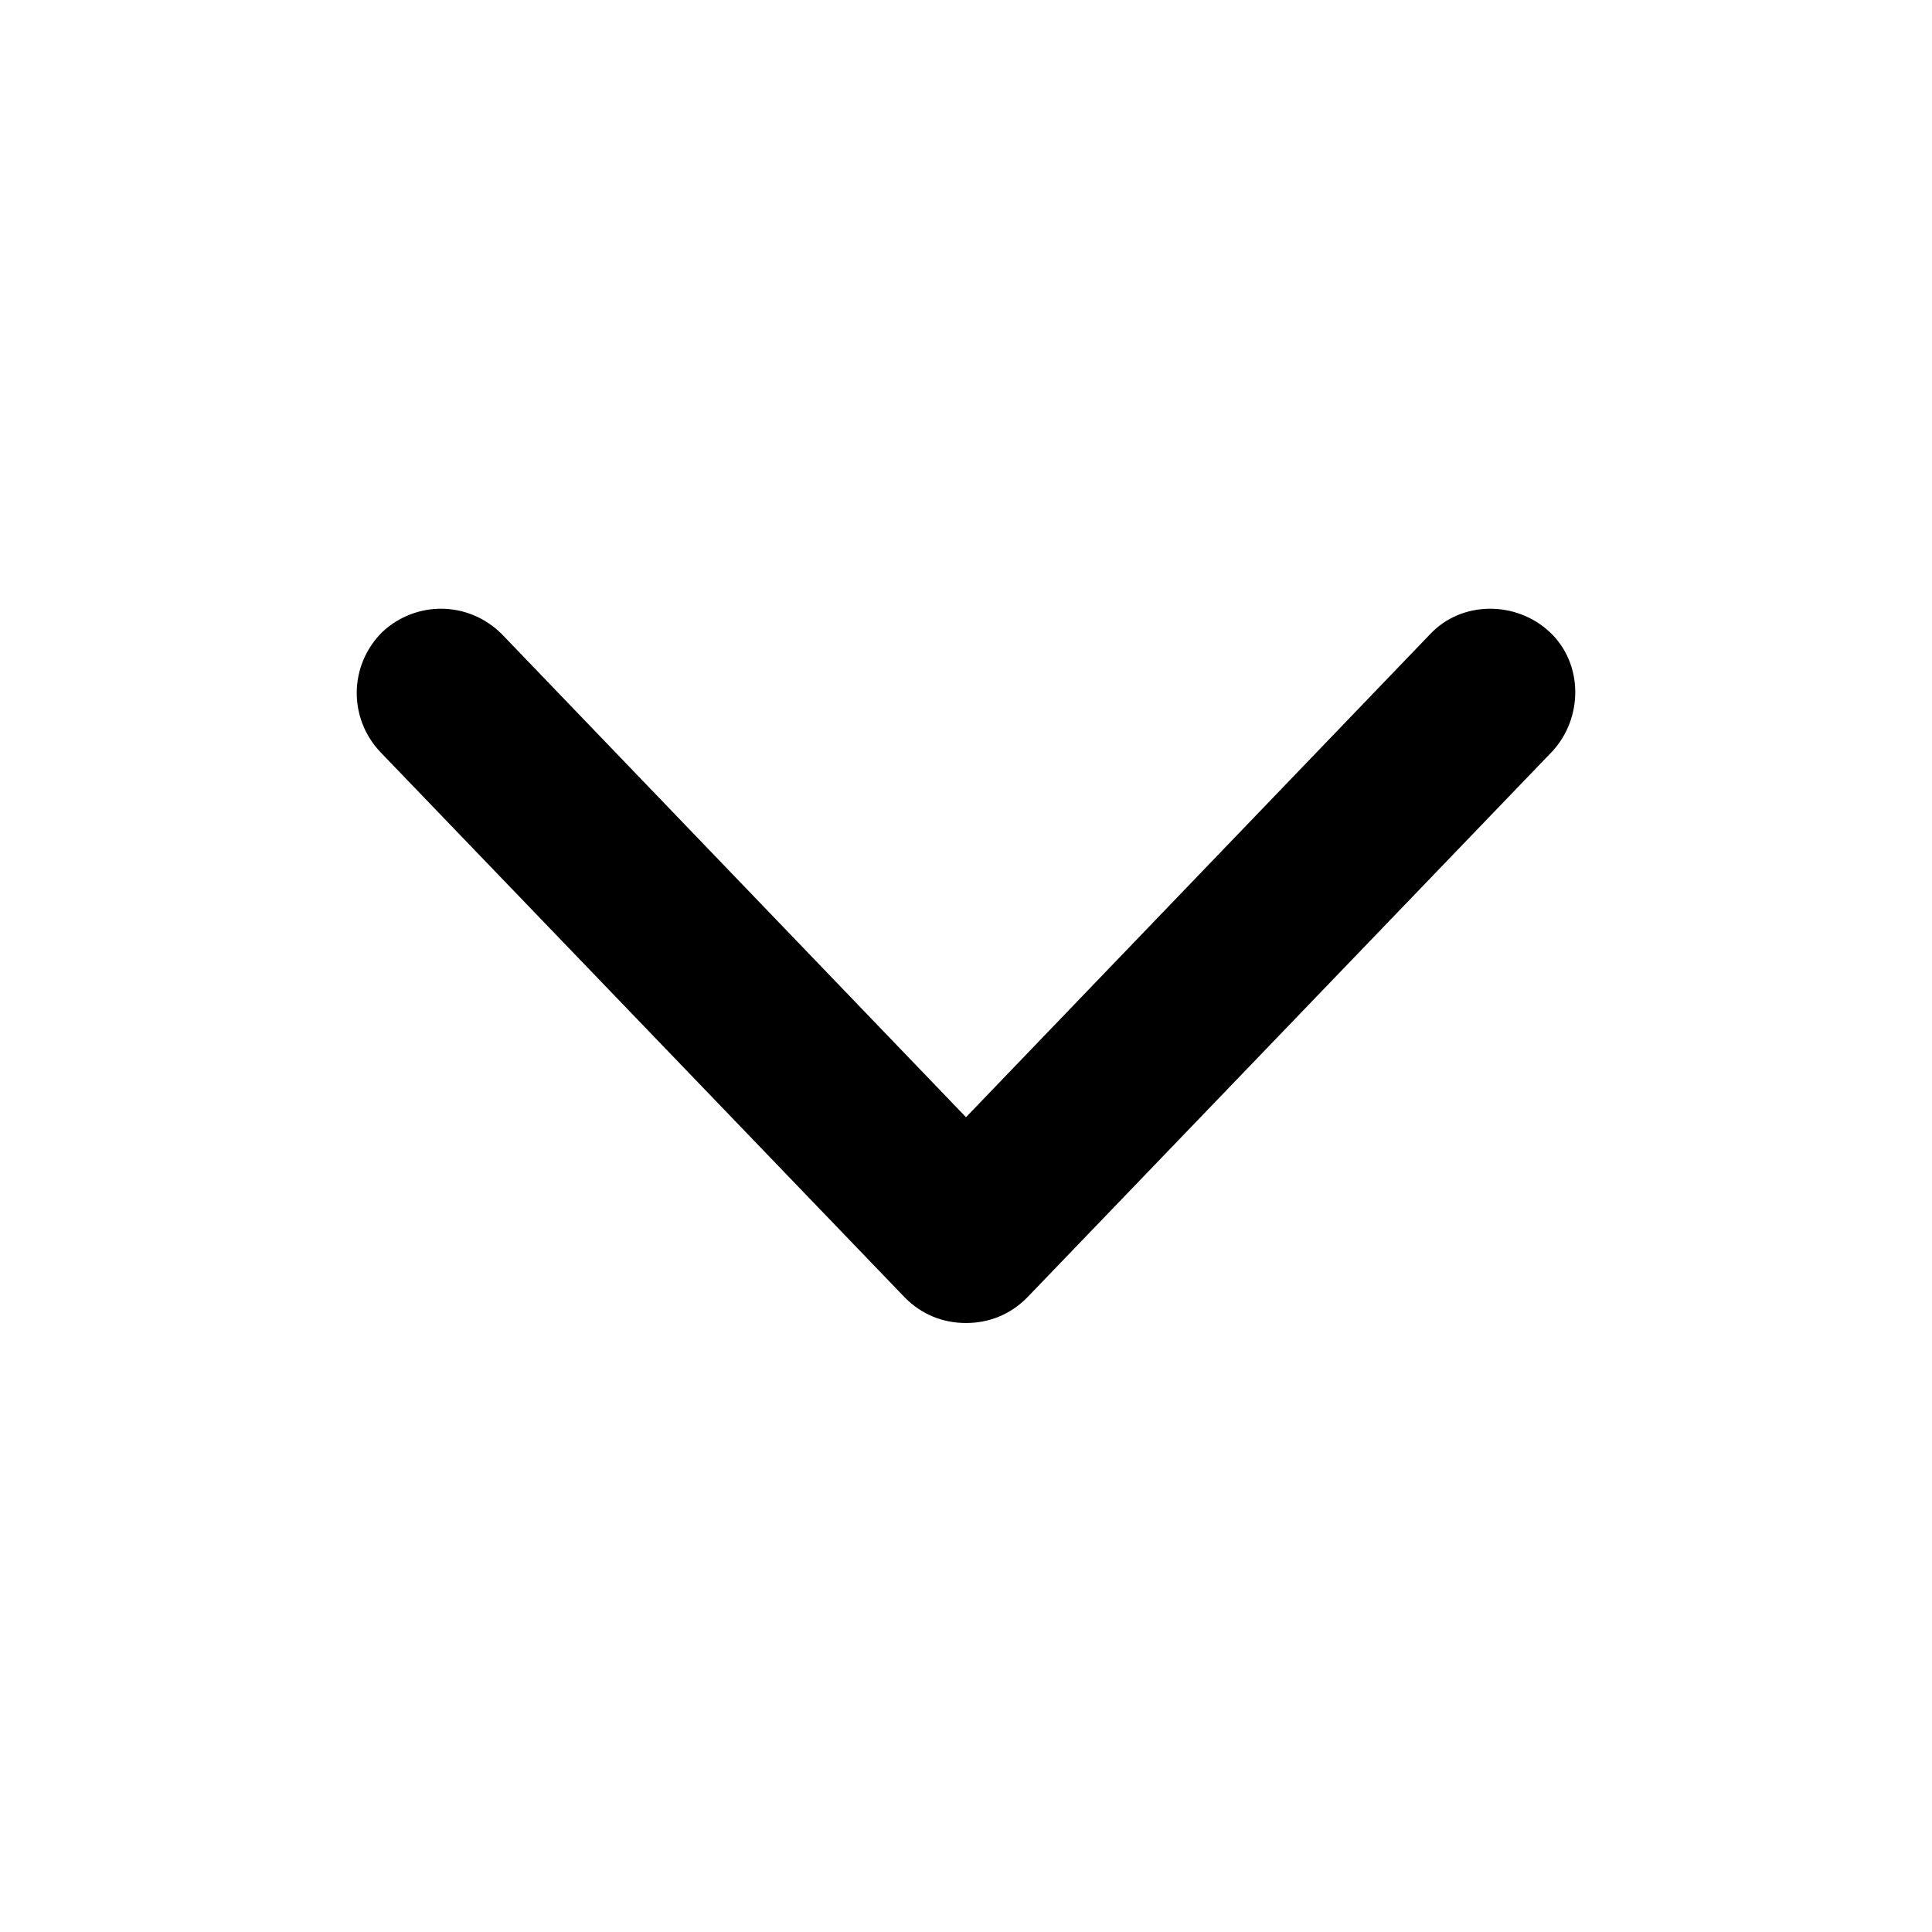
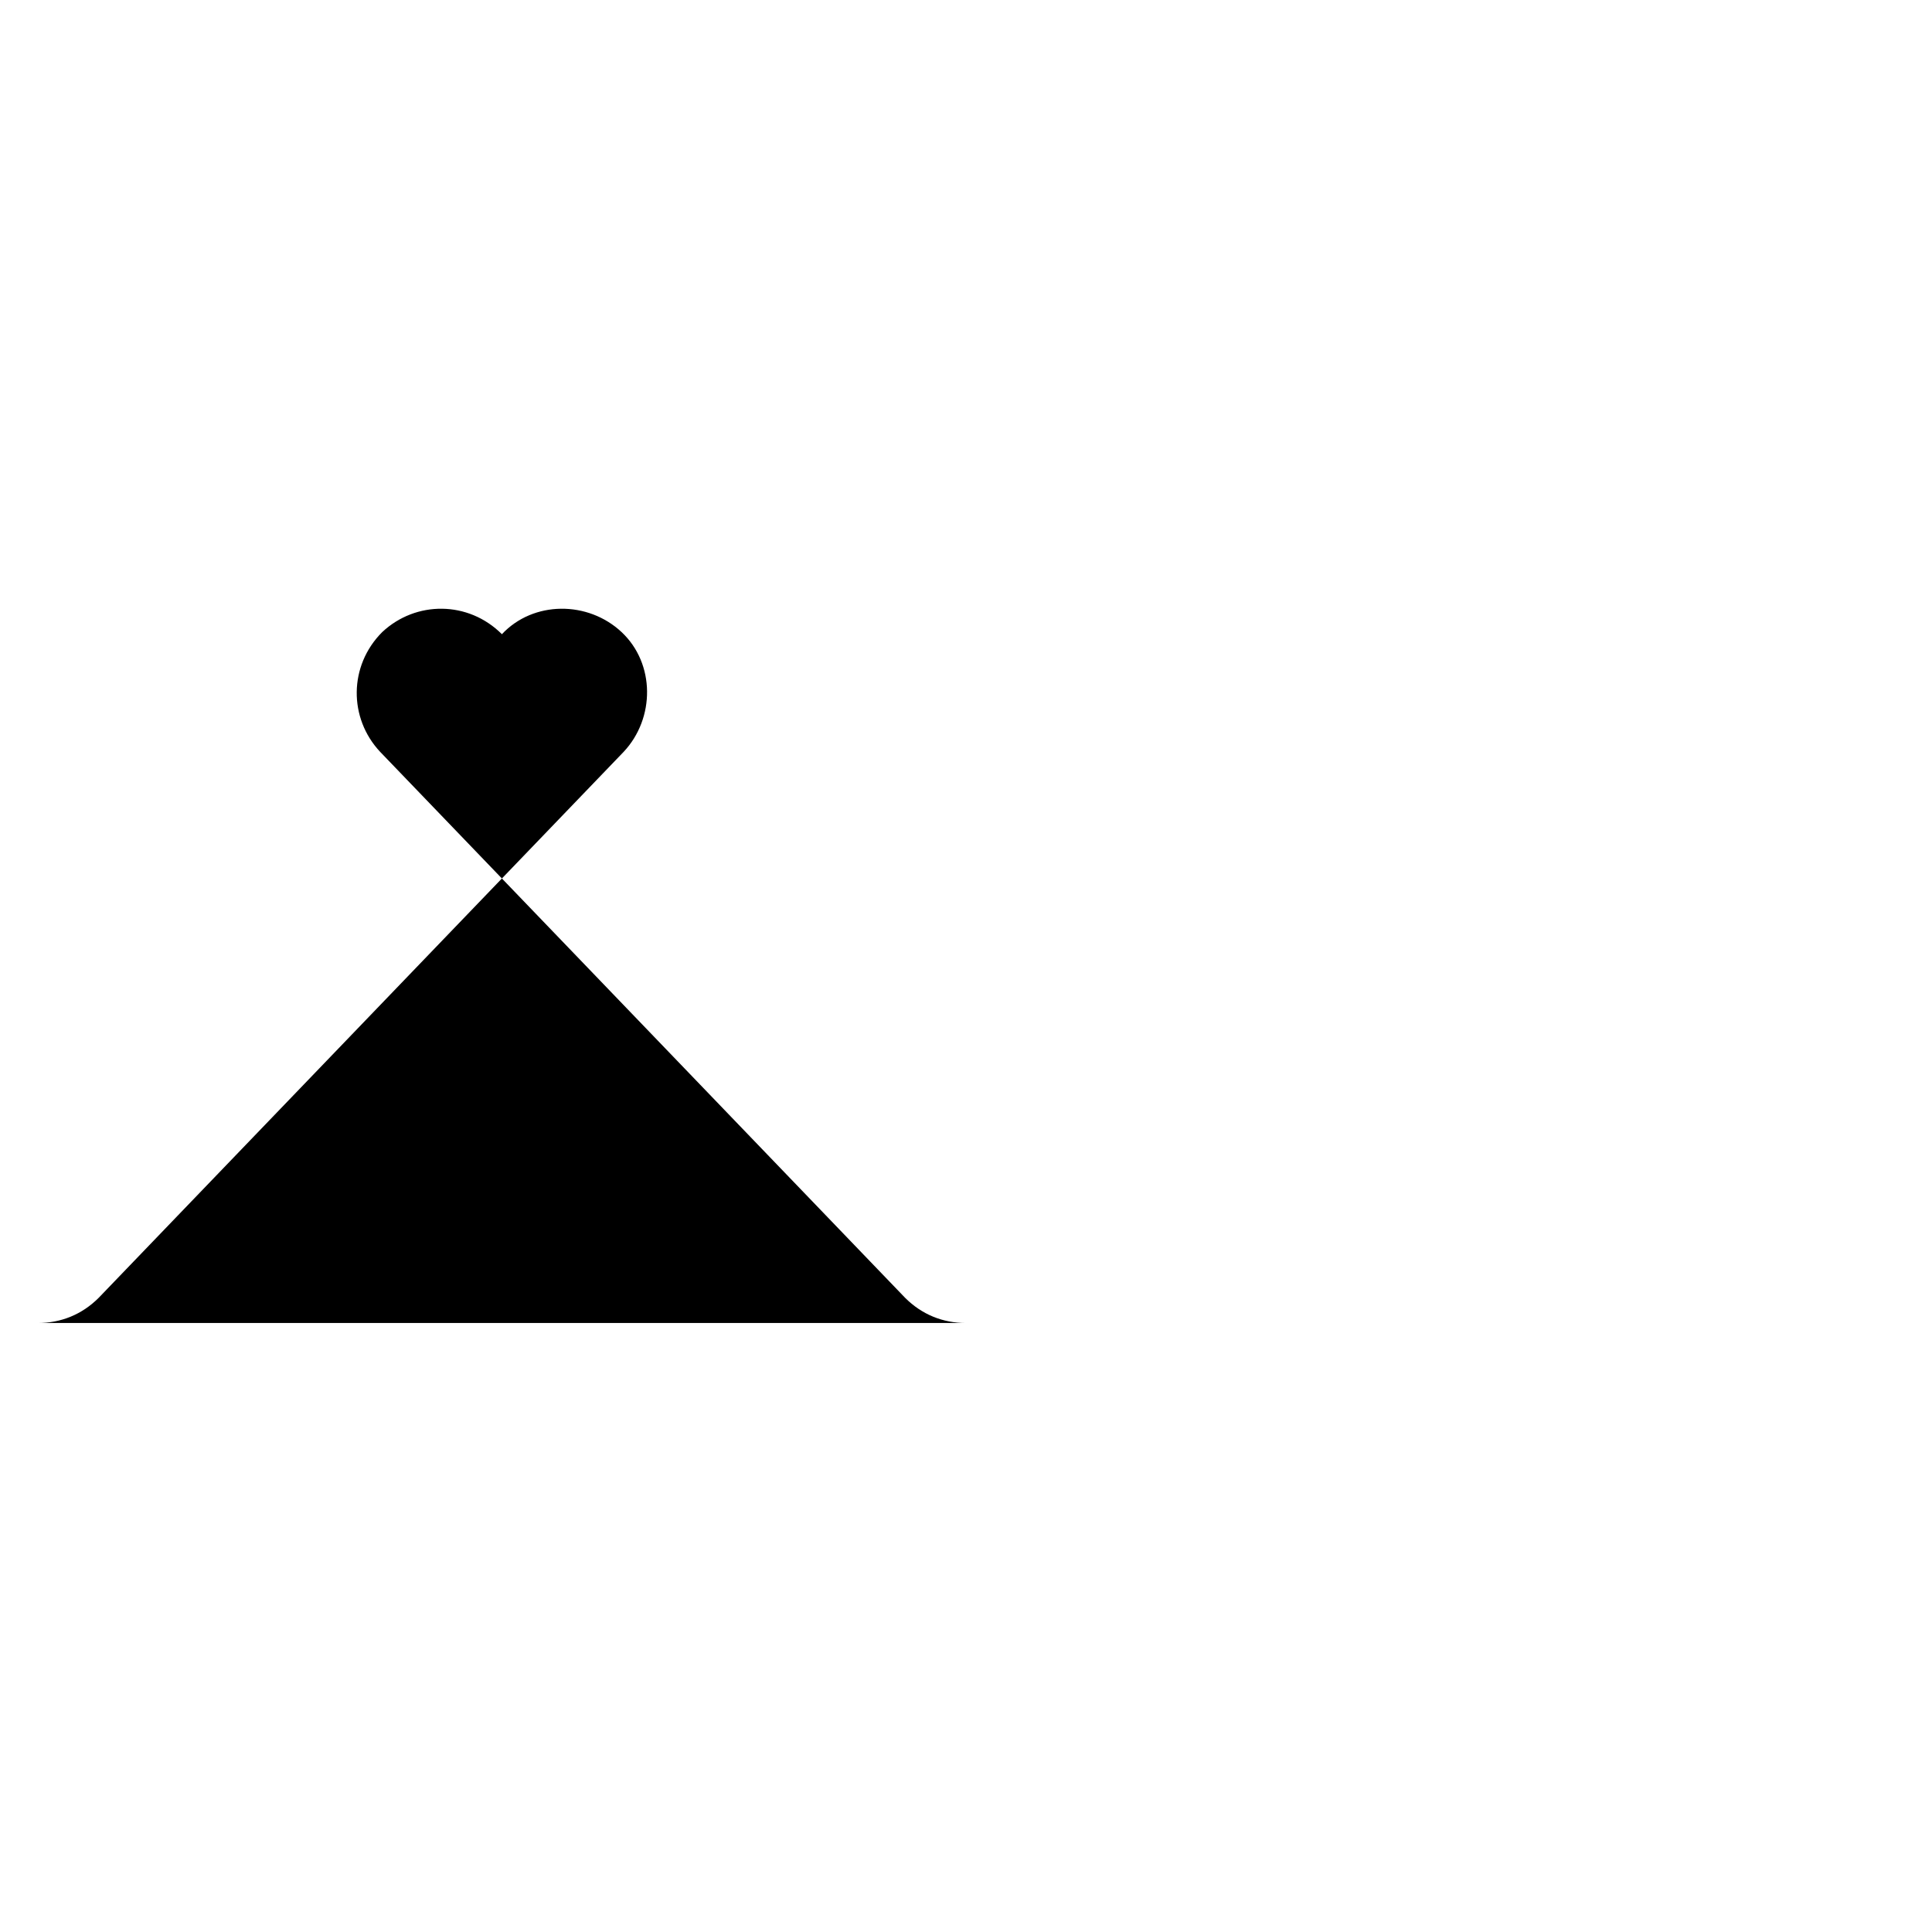
<svg xmlns="http://www.w3.org/2000/svg" viewBox="0 0 92 92">
-   <path d="M46 63c-1.1 0-2.1-.4-2.9-1.2l-25-26c-1.5-1.6-1.5-4.1.1-5.7 1.6-1.5 4.1-1.5 5.7.1l22.1 23 22.1-23c1.5-1.6 4.1-1.6 5.7-.1 1.6 1.5 1.6 4.1.1 5.7l-25 26c-.8.8-1.8 1.2-2.9 1.2z" />
+   <path d="M46 63c-1.1 0-2.1-.4-2.9-1.2l-25-26c-1.5-1.6-1.5-4.1.1-5.7 1.6-1.5 4.1-1.5 5.7.1c1.5-1.6 4.1-1.6 5.7-.1 1.6 1.5 1.6 4.1.1 5.7l-25 26c-.8.8-1.8 1.2-2.9 1.2z" />
</svg>